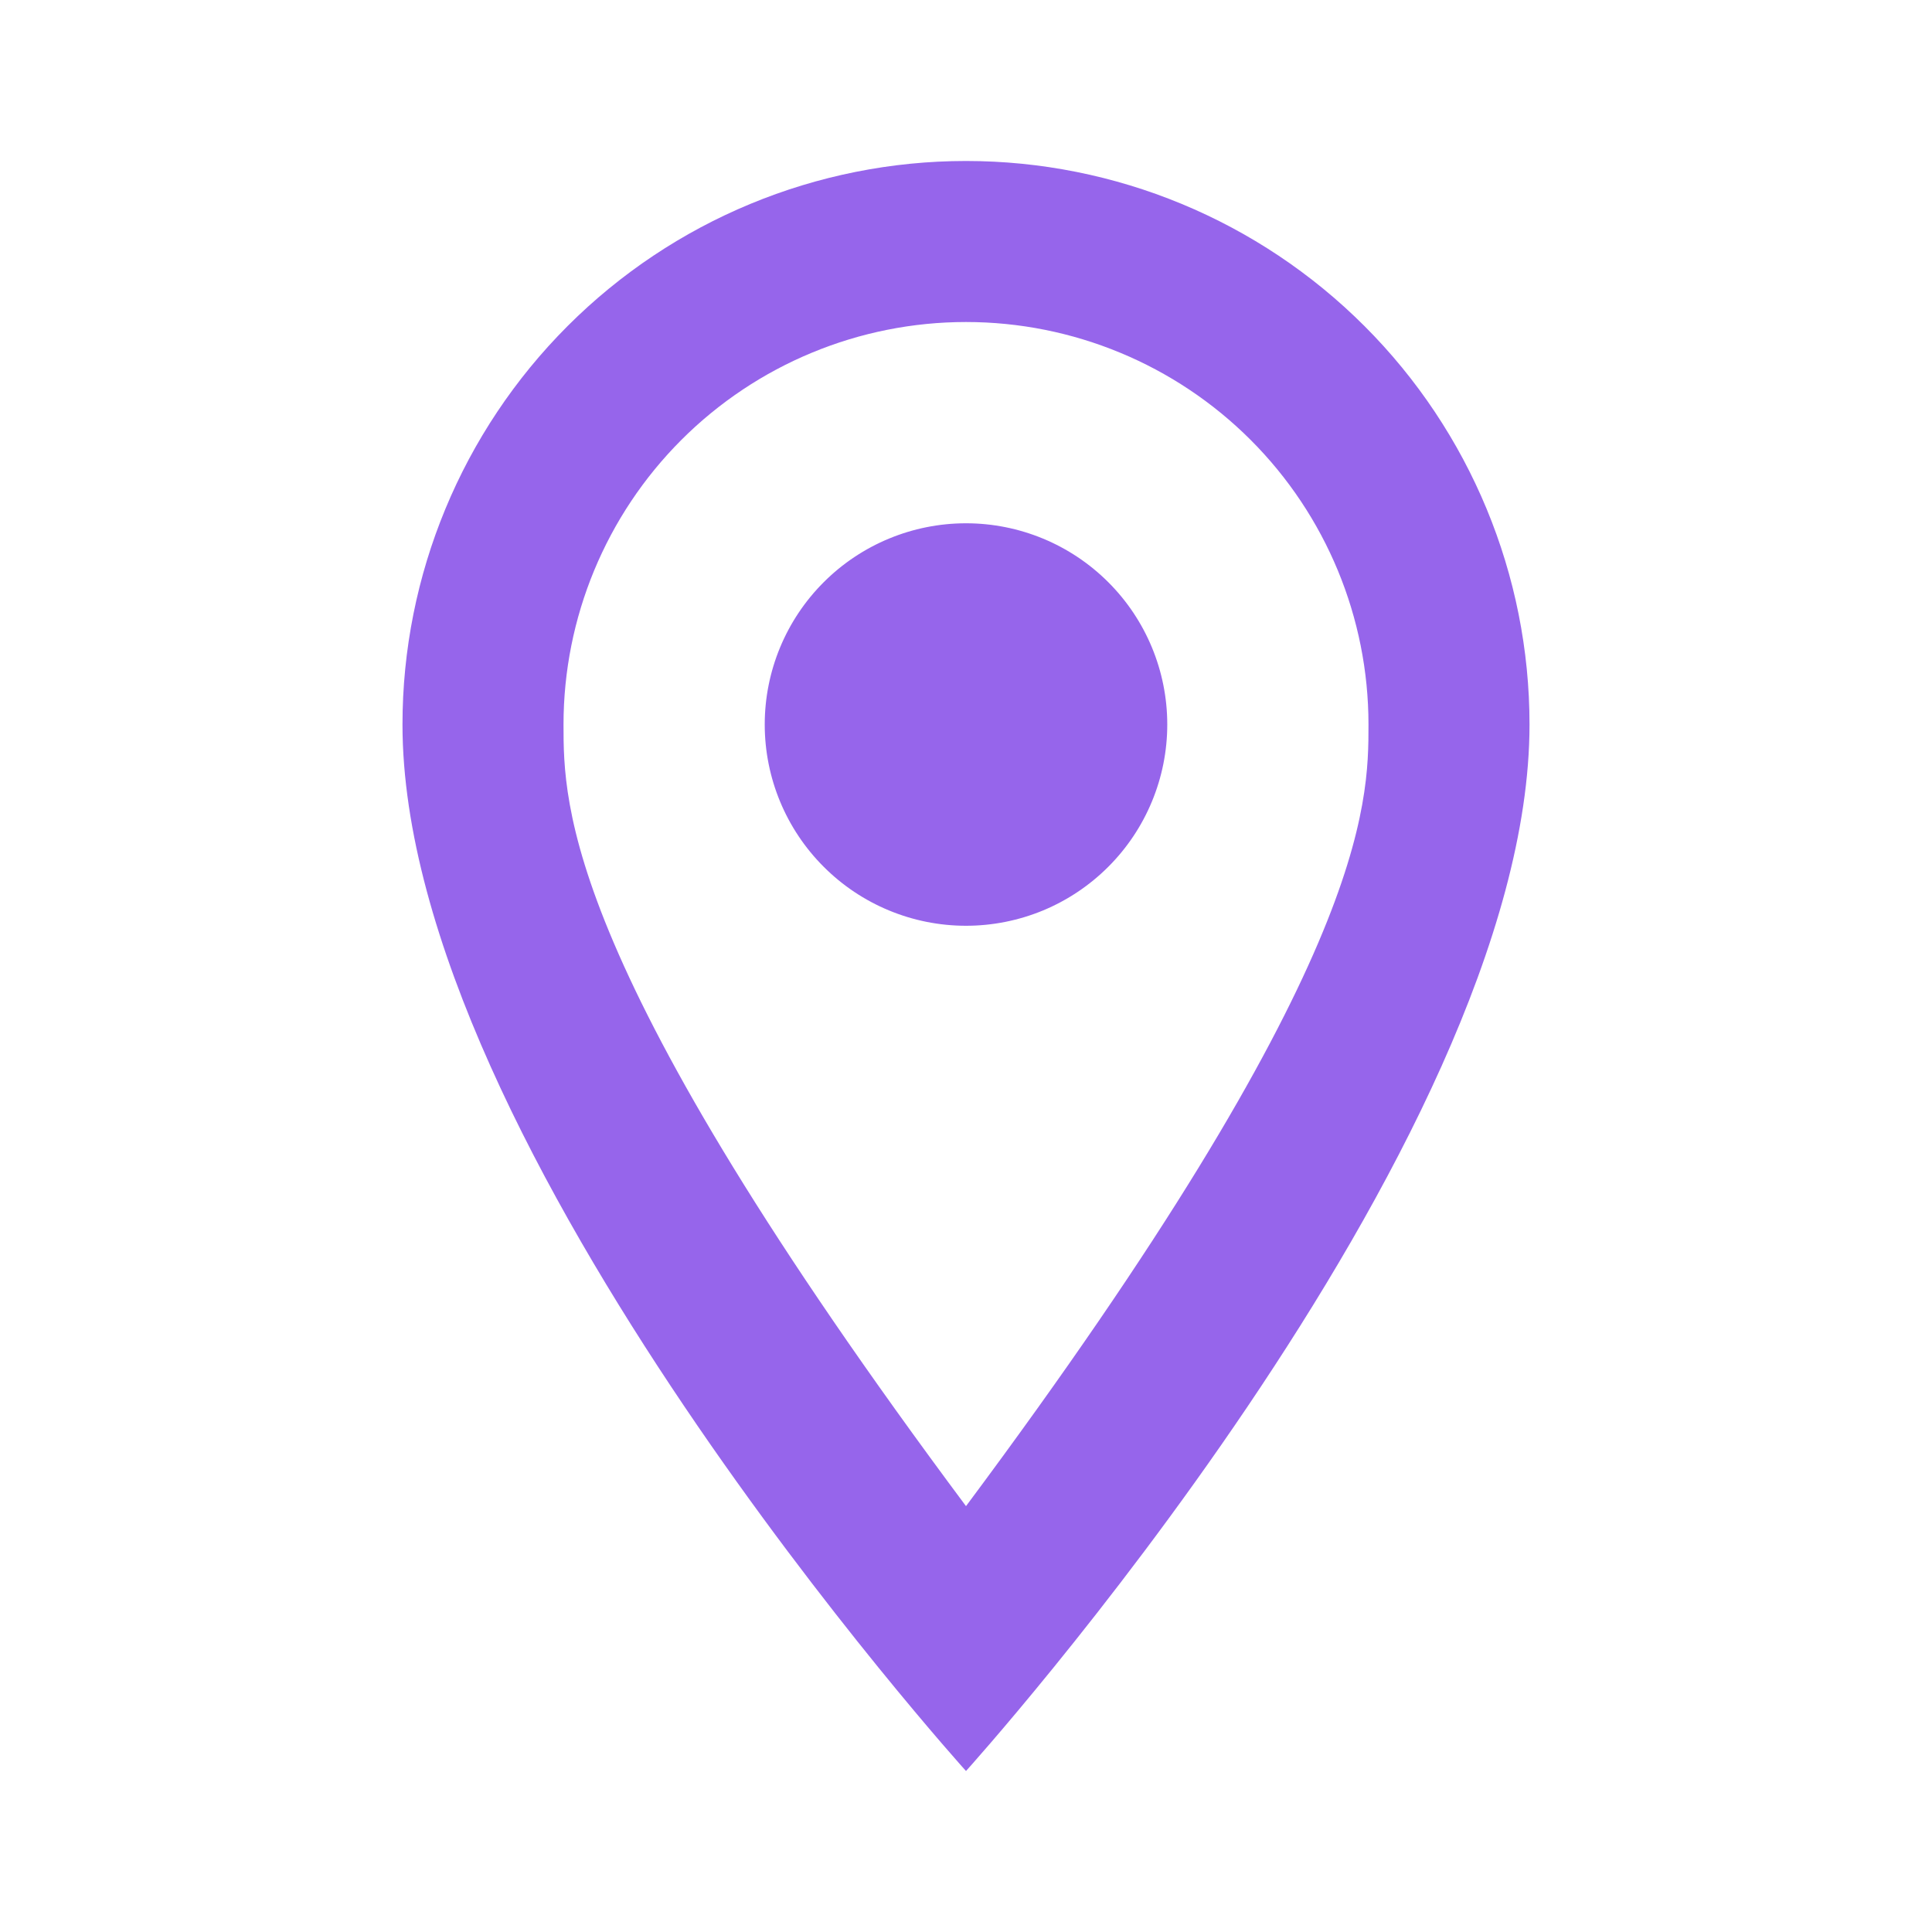
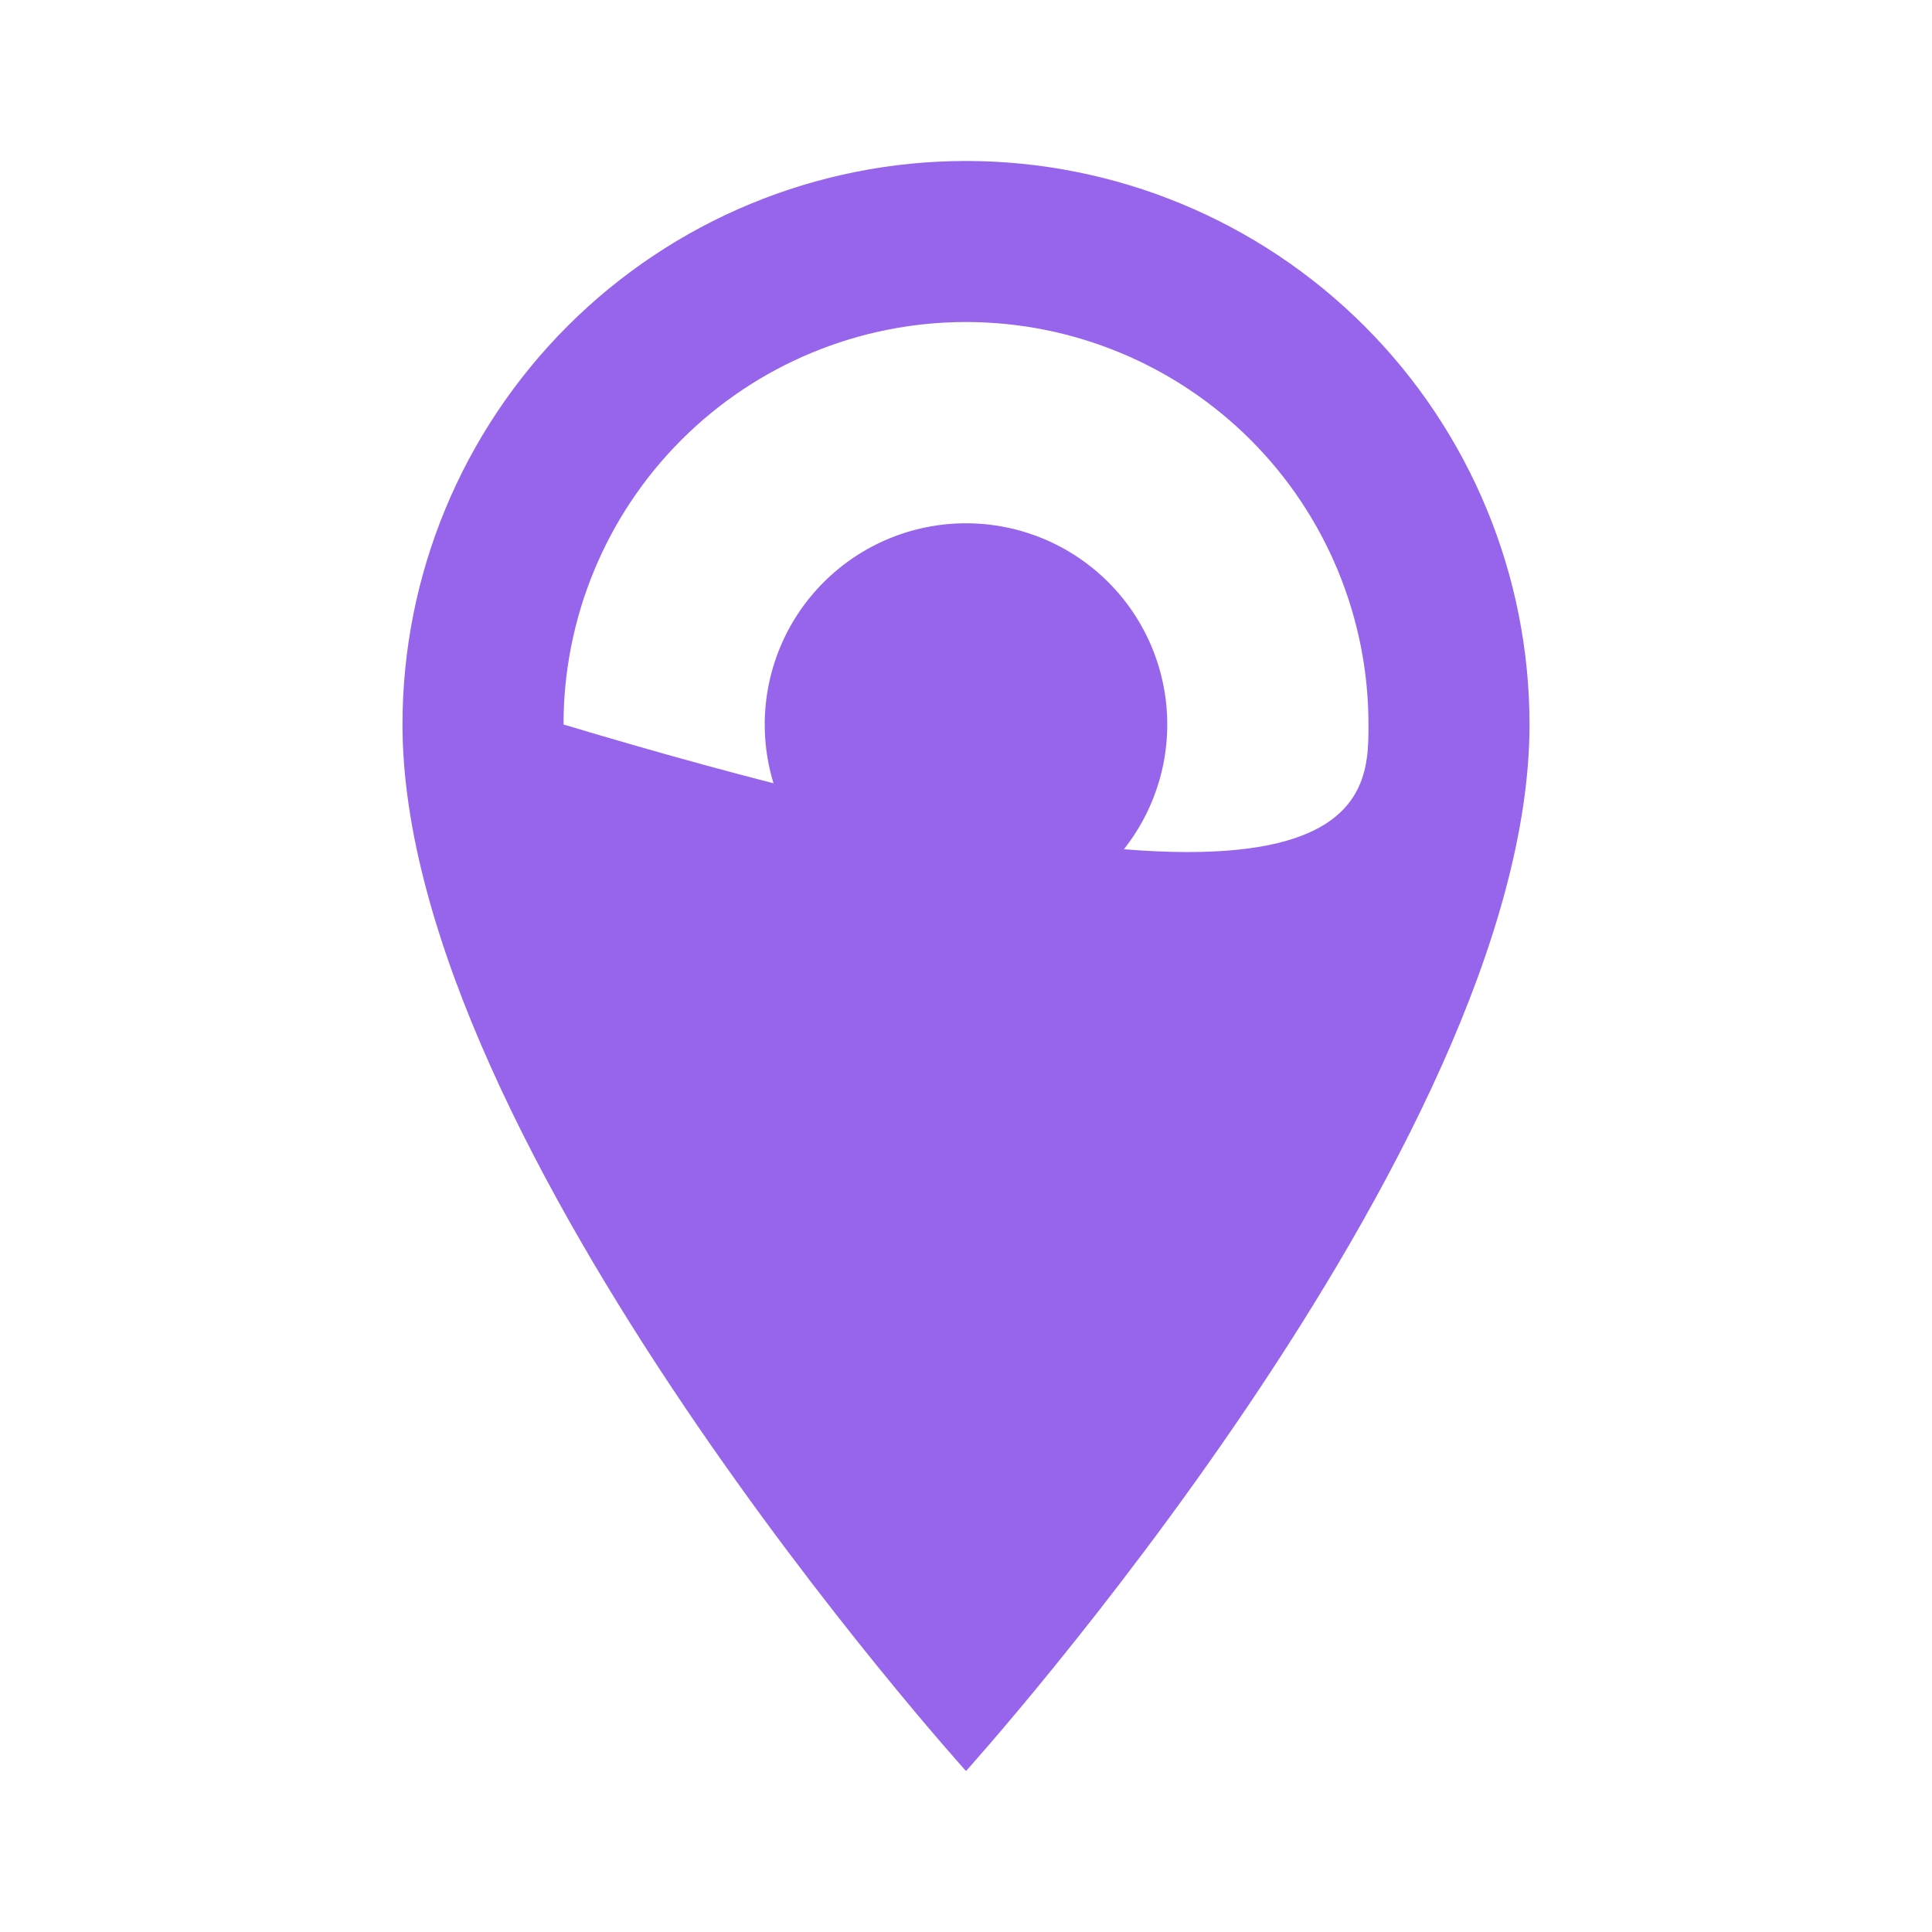
<svg xmlns="http://www.w3.org/2000/svg" width="40" height="40" viewBox="0 0 40 40" fill="none">
-   <path d="M20 10.834C21.105 10.834 22.165 11.273 22.946 12.054C23.728 12.835 24.167 13.895 24.167 15C24.167 15.547 24.059 16.089 23.849 16.595C23.64 17.1 23.333 17.559 22.946 17.946C22.559 18.333 22.1 18.64 21.595 18.85C21.089 19.059 20.547 19.167 20 19.167C18.895 19.167 17.835 18.728 17.054 17.946C16.272 17.165 15.833 16.105 15.833 15C15.833 13.895 16.272 12.835 17.054 12.054C17.835 11.273 18.895 10.834 20 10.834ZM20 3.333C23.094 3.333 26.062 4.563 28.25 6.751C30.438 8.939 31.667 11.906 31.667 15C31.667 23.75 20 36.667 20 36.667C20 36.667 8.333 23.75 8.333 15C8.333 11.906 9.563 8.939 11.751 6.751C13.938 4.563 16.906 3.333 20 3.333ZM20 6.667C17.79 6.667 15.67 7.545 14.107 9.108C12.545 10.67 11.667 12.79 11.667 15C11.667 16.667 11.667 20 20 31.183C28.333 20 28.333 16.667 28.333 15C28.333 12.79 27.455 10.67 25.893 9.108C24.33 7.545 22.21 6.667 20 6.667Z" fill="#9665EB" />
+   <path d="M20 10.834C21.105 10.834 22.165 11.273 22.946 12.054C23.728 12.835 24.167 13.895 24.167 15C24.167 15.547 24.059 16.089 23.849 16.595C23.64 17.1 23.333 17.559 22.946 17.946C22.559 18.333 22.1 18.64 21.595 18.85C21.089 19.059 20.547 19.167 20 19.167C18.895 19.167 17.835 18.728 17.054 17.946C16.272 17.165 15.833 16.105 15.833 15C15.833 13.895 16.272 12.835 17.054 12.054C17.835 11.273 18.895 10.834 20 10.834ZM20 3.333C23.094 3.333 26.062 4.563 28.25 6.751C30.438 8.939 31.667 11.906 31.667 15C31.667 23.75 20 36.667 20 36.667C20 36.667 8.333 23.75 8.333 15C8.333 11.906 9.563 8.939 11.751 6.751C13.938 4.563 16.906 3.333 20 3.333ZM20 6.667C17.79 6.667 15.67 7.545 14.107 9.108C12.545 10.67 11.667 12.79 11.667 15C28.333 20 28.333 16.667 28.333 15C28.333 12.79 27.455 10.67 25.893 9.108C24.33 7.545 22.21 6.667 20 6.667Z" fill="#9665EB" />
</svg>